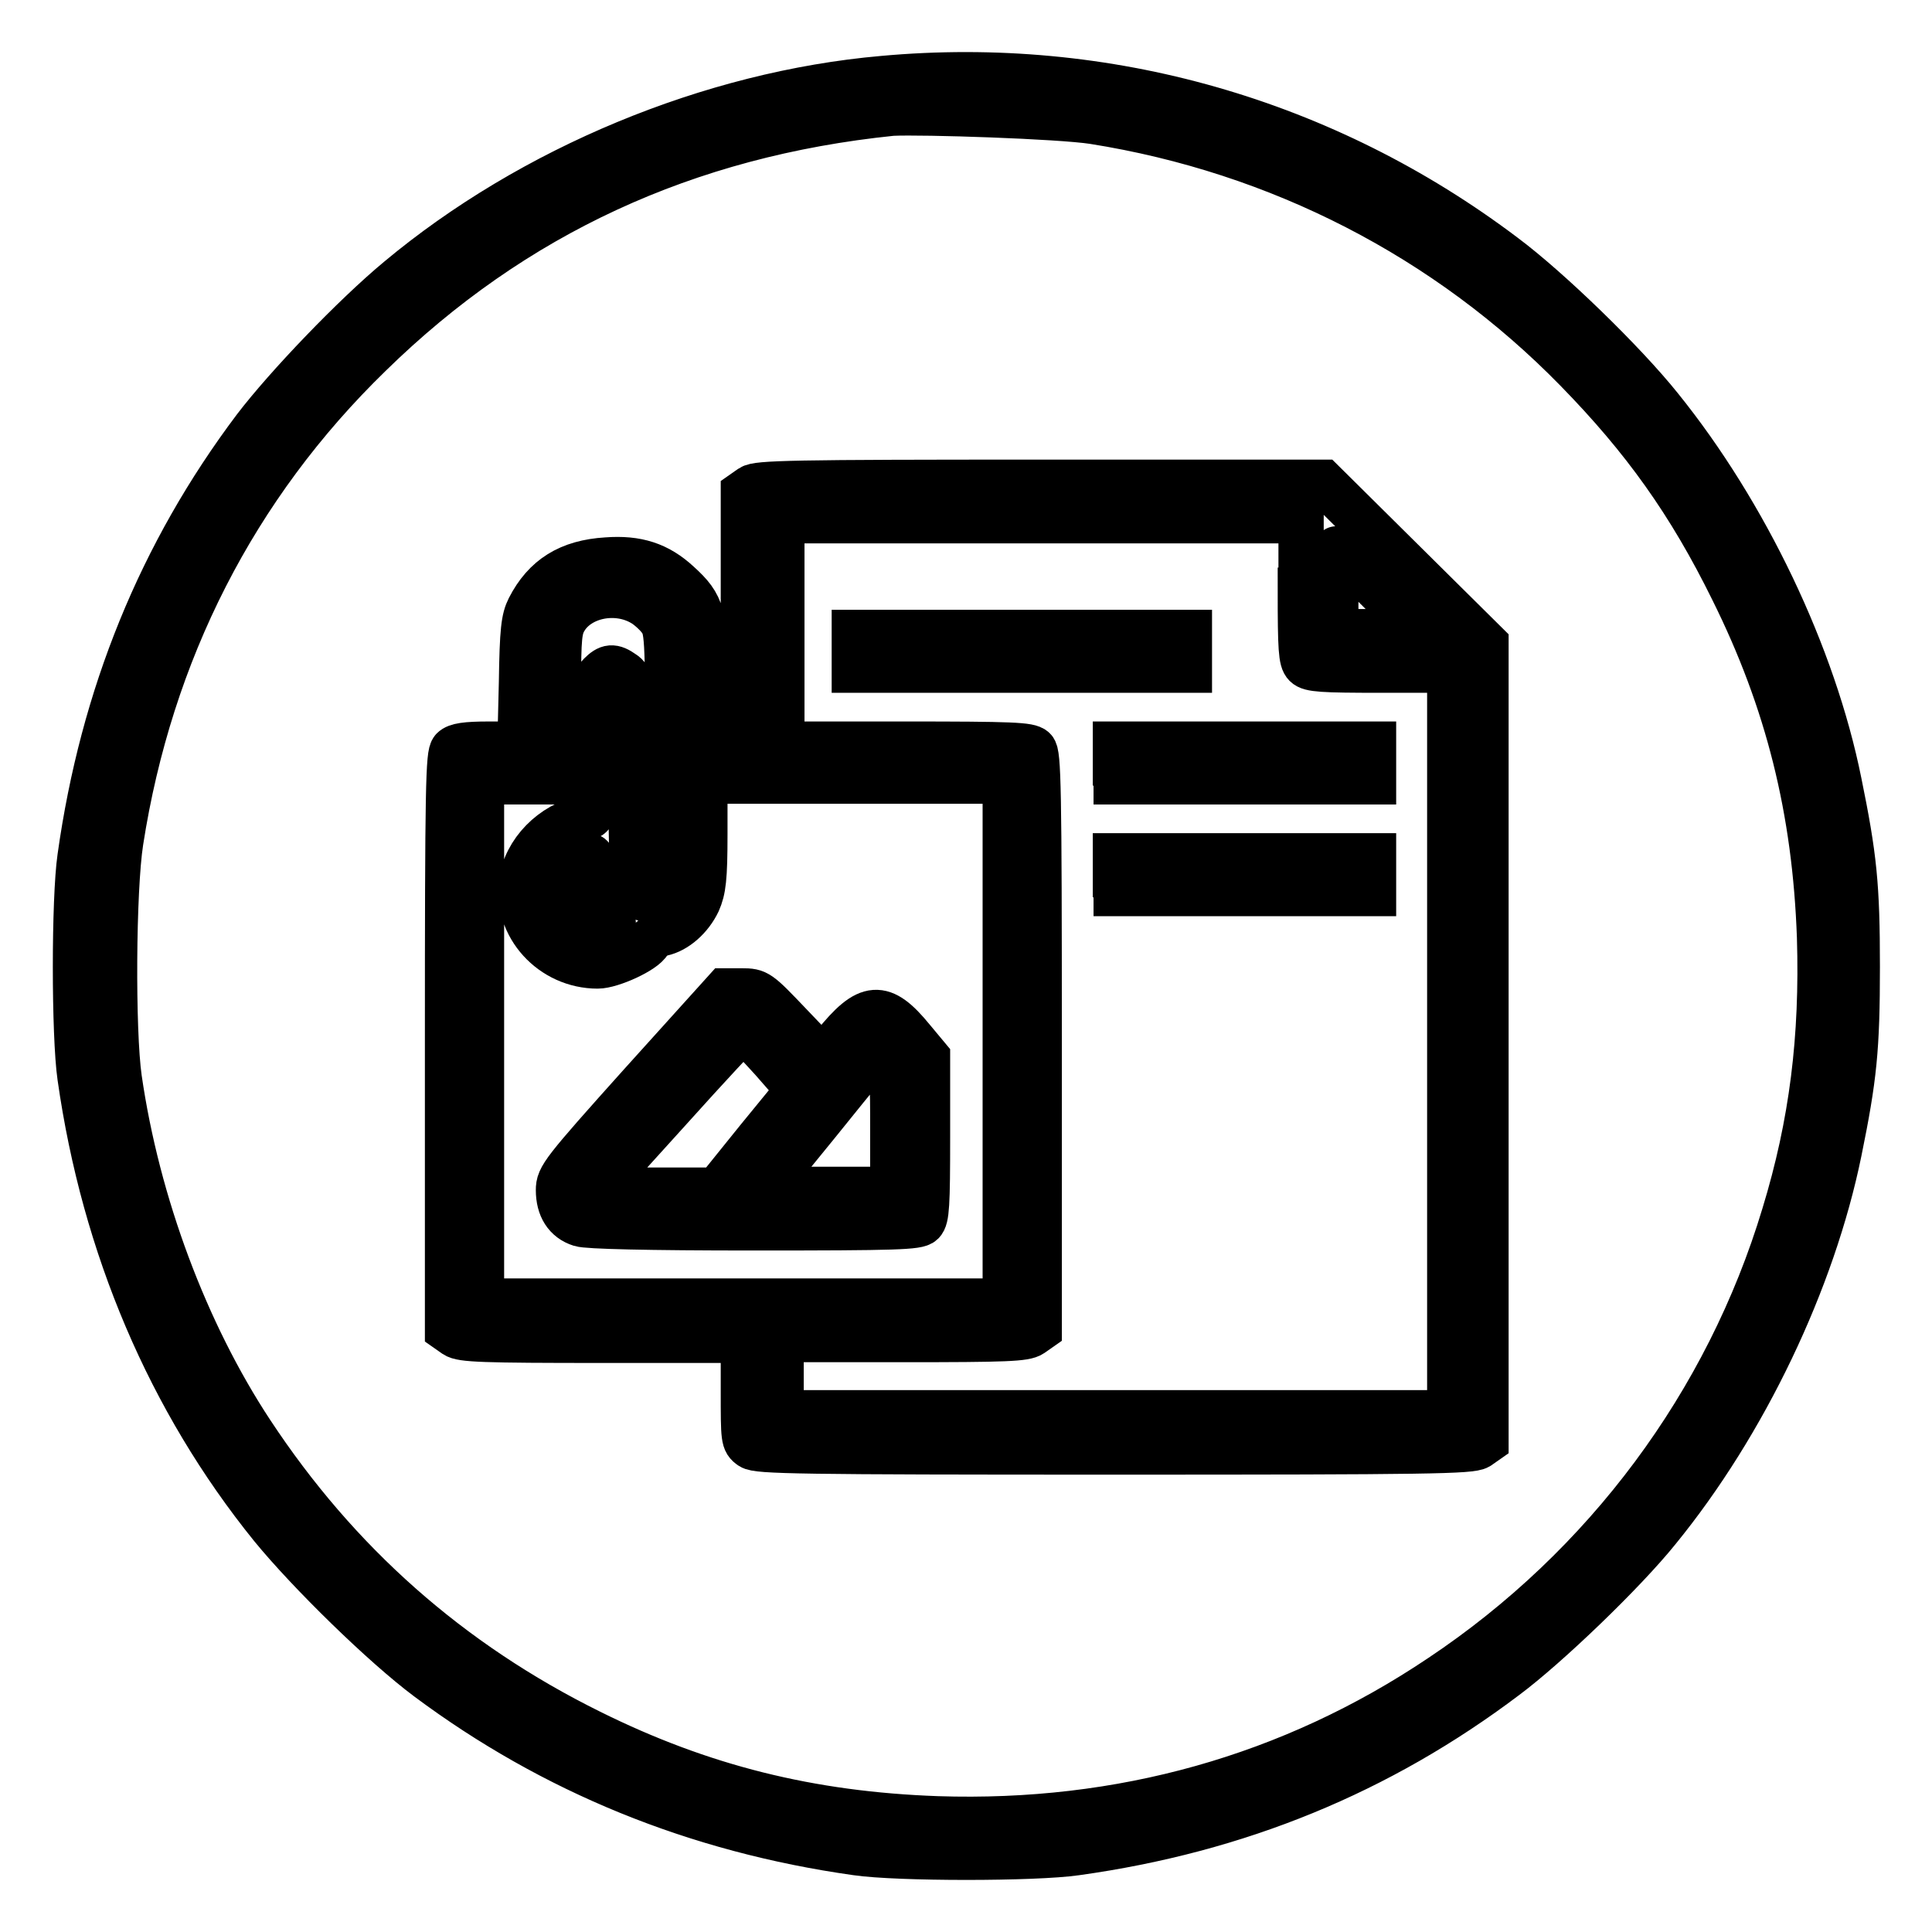
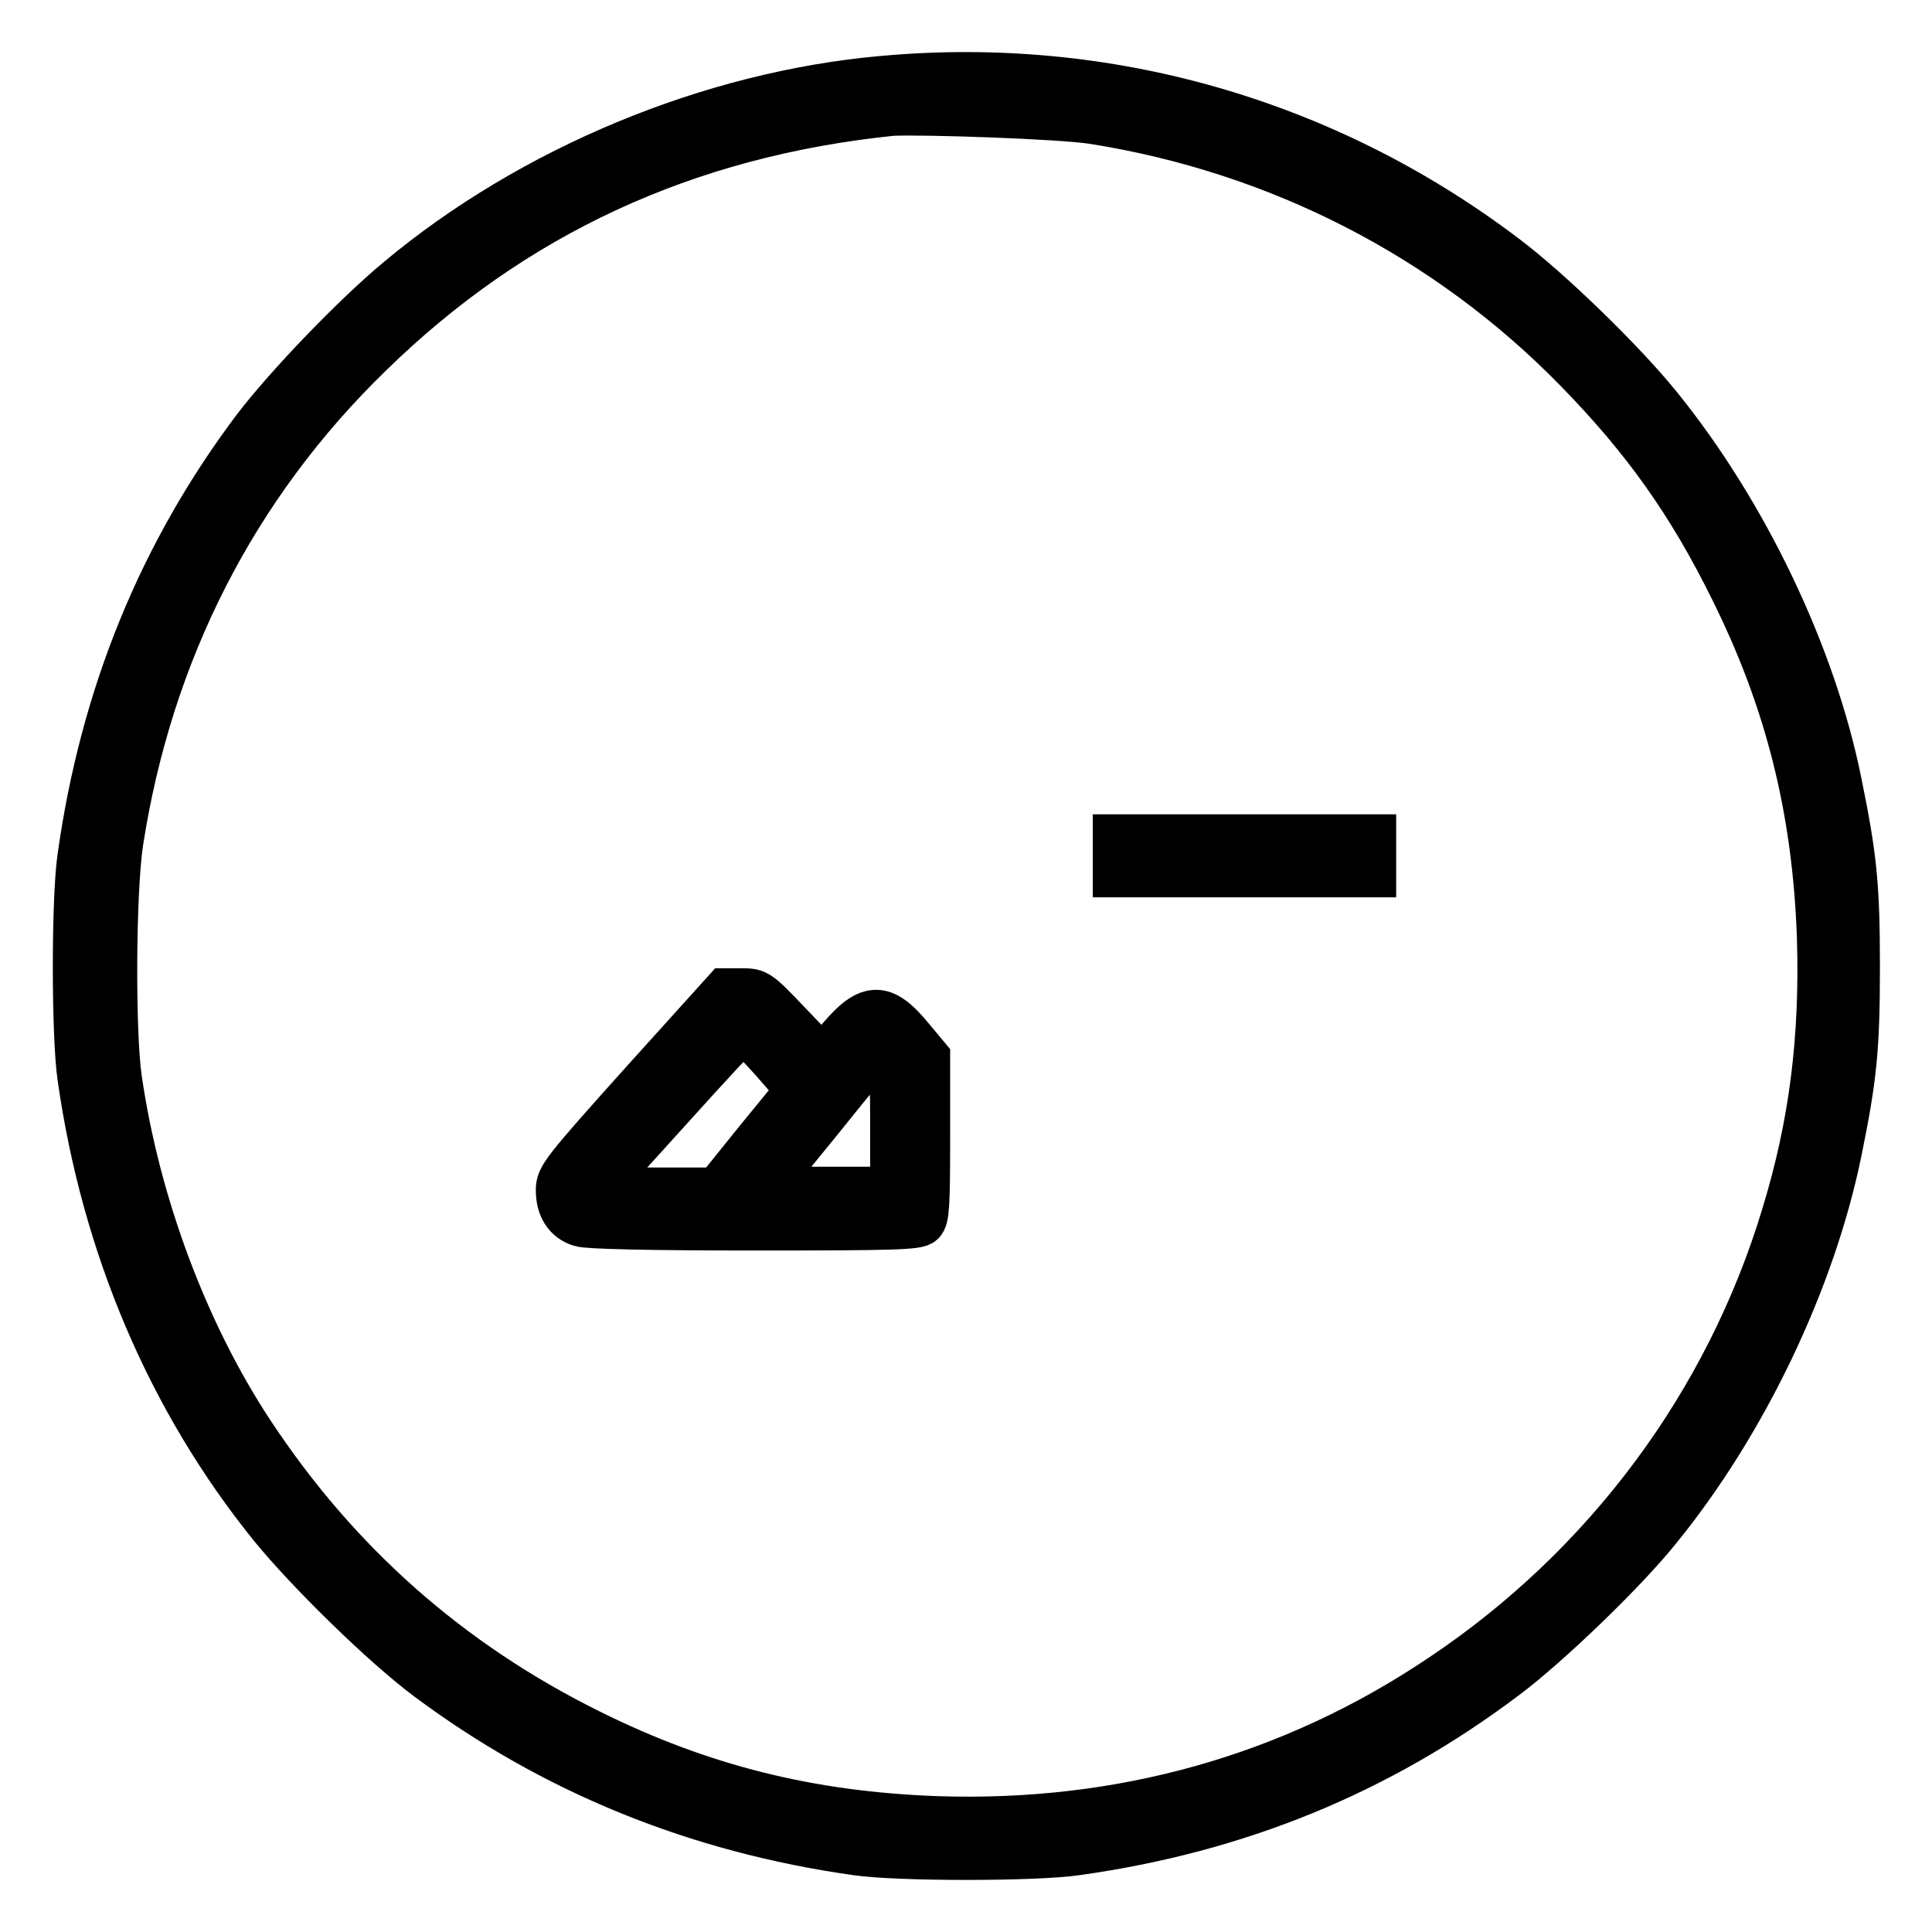
<svg xmlns="http://www.w3.org/2000/svg" version="1.1" x="0px" y="0px" viewBox="0 0 256 256" enable-background="new 0 0 256 256" xml:space="preserve">
  <g>
    <g>
      <g>
        <path stroke-width="6" fill-opacity="0" stroke="#000000" d="M117,10.4c-22.8,2-46.6,11.9-64.2,26.6C46.9,41.9,38,51.2,33.8,56.7c-12.5,16.6-20.2,35.5-23.2,56.9c-0.8,5.5-0.8,23.6,0,29.1c3.2,22.5,11.9,42.9,25.4,59.6c4.9,6,14.8,15.7,20.7,20.1c16.5,12.3,35.5,20.1,56.8,23.1c5.5,0.8,23.6,0.8,29.1,0c21.5-3,40.2-10.7,56.9-23.3c5.5-4.1,15.7-13.9,20.2-19.5c11.5-14.1,20.5-33,24-50.1c2-9.8,2.4-13.6,2.4-24.5c0-10.8-0.4-14.6-2.4-24.4C240.3,86.8,231.3,68,220,54c-4.8-6-14.8-15.7-20.7-20.1C175.6,16,146.6,7.7,117,10.4z M144.9,16.1c24.6,3.9,46.9,15.4,64,32.9c8.9,9.1,15,17.6,20.7,29.2c7.3,14.7,10.9,29.1,11.5,46c0.4,13.3-1,24.7-4.7,36.8c-7.5,24.9-23.6,46.6-45.5,61.2c-19.8,13.3-42.4,19.6-66.7,18.8c-16.9-0.6-31.3-4.2-46-11.5c-18.6-9.2-33.5-22.4-44.9-39.7c-8.7-13.2-15.1-30.3-17.5-46.9c-0.9-6.3-0.8-25,0.2-31.4c3.9-25.1,15.1-47.1,33-64.5c19-18.6,41.9-29.2,69.2-32C122.3,14.8,140.4,15.4,144.9,16.1z" />
-         <path stroke-width="6" fill-opacity="0" stroke="#000000" d="M99.5,64.6l-1,0.7V82v16.6h-2.5h-2.5v-8c0-9.1-0.4-10.4-3.6-13.3c-2.7-2.5-5.5-3.4-9.5-3.1c-5,0.3-8.2,2.3-10.3,6.4c-0.7,1.4-0.9,2.9-1,9.8l-0.2,8.2h-4.1c-3.1,0-4.3,0.2-4.8,0.7c-0.6,0.6-0.7,4.8-0.7,38.8v38.1l1,0.7c0.9,0.6,3.6,0.7,19.6,0.7h18.6v6.7c0,6.4,0,6.7,1,7.4c0.9,0.6,6.3,0.7,48.2,0.7c41.9,0,47.2-0.1,48.2-0.7l1-0.7v-52.7V85.3l-10.8-10.7l-10.8-10.7h-37.4C104.8,63.9,100.4,64,99.5,64.6z M172.3,78.2c0,7.8,0.1,9.3,0.7,9.9c0.6,0.6,2.2,0.7,9.9,0.7h9.2V138v49.2h-44.3h-44.3v-4.9v-4.8h16.1c13.8,0,16.2-0.1,17.1-0.7l1-0.7V138c0-33.9-0.1-38.1-0.7-38.7c-0.6-0.6-2.8-0.7-17.1-0.7h-16.3V83.8V69h34.4h34.4V78.2L172.3,78.2z M182.7,78.2l5.5,5.5h-5.7H177v-5.5c0-3,0-5.5,0.1-5.5C177.1,72.7,179.7,75.2,182.7,78.2z M85.2,80c0.7,0.4,1.8,1.4,2.3,2.1c0.9,1.3,1,1.8,1,18.3c0,16.8,0,17.1-1,18.1c-1.2,1.2-2.8,0.8-3.5-0.8c-0.2-0.6-0.4-7.1-0.4-14.5c0-13.3,0-13.3-1-14c-1.4-1-2-0.9-3.1,0.2c-0.8,0.8-0.9,1.5-0.9,5.1v4.2h-2.3H74V91c0-6.6,0.1-7.7,0.9-9C76.8,78.9,81.7,77.9,85.2,80z M78.6,105.9c0,2.1-0.1,2.3-1.2,2.5c-4.2,0.8-7.8,4.5-8.3,8.5c-0.8,5.8,4,11.1,10.1,11.1c1.8,0,6.2-2,6.8-3.2c0.2-0.4,1-0.9,1.7-1.1c1.9-0.4,3.8-2.1,4.8-4.2c0.7-1.6,0.9-3.1,0.9-9v-7h19.9h19.9V138v34.4H98.4H63.8V138v-34.4h7.4h7.4L78.6,105.9L78.6,105.9z M78.6,114.6c0,1.9,1.2,5.6,2.1,6.7c0.7,0.7,0.7,1,0.2,1.3c-0.4,0.3-1.5,0.5-2.4,0.5c-4.8,0-6.2-6.8-1.9-9.1C78,113,78.6,113.2,78.6,114.6z" />
-         <path stroke-width="6" fill-opacity="0" stroke="#000000" d="M113.2,86.3v2.5h22.2h22.2v-2.5v-2.5h-22.2h-22.2V86.3z" />
-         <path stroke-width="6" fill-opacity="0" stroke="#000000" d="M147.9,101.1v2.5h17.1H182v-2.5v-2.5h-17.1h-17.1V101.1z" />
-         <path stroke-width="6" fill-opacity="0" stroke="#000000" d="M147.9,115.9v2.5h17.1H182v-2.5v-2.5h-17.1h-17.1V115.9z" />
+         <path stroke-width="6" fill-opacity="0" stroke="#000000" d="M147.9,115.9h17.1H182v-2.5v-2.5h-17.1h-17.1V115.9z" />
        <path stroke-width="6" fill-opacity="0" stroke="#000000" d="M85,143.6C74.5,155.3,74,156,74,157.7c0,2.3,1,3.9,2.9,4.5c0.9,0.3,8.8,0.5,23,0.5c19,0,21.7-0.1,22.3-0.7c0.6-0.6,0.7-2.3,0.7-11.3v-10.6l-2-2.4c-4-4.9-5.9-4.8-10.4,0.8l-1.5,1.8l-4.3-4.5c-4.2-4.4-4.3-4.5-6.4-4.5h-2.2L85,143.6z M102.3,140.4l3.5,4l-5.4,6.6l-5.4,6.7h-8l-8,0l9.6-10.6c5.3-5.9,9.7-10.6,9.8-10.6C98.6,136.4,100.3,138.2,102.3,140.4z M117.3,141c1,1.2,1,1.8,1,9v7.6h-8.5h-8.6l3.5-4.3c1.9-2.3,5.2-6.4,7.3-9s3.9-4.7,4.1-4.7C116.2,139.7,116.7,140.3,117.3,141z" />
      </g>
    </g>
  </g>
</svg>